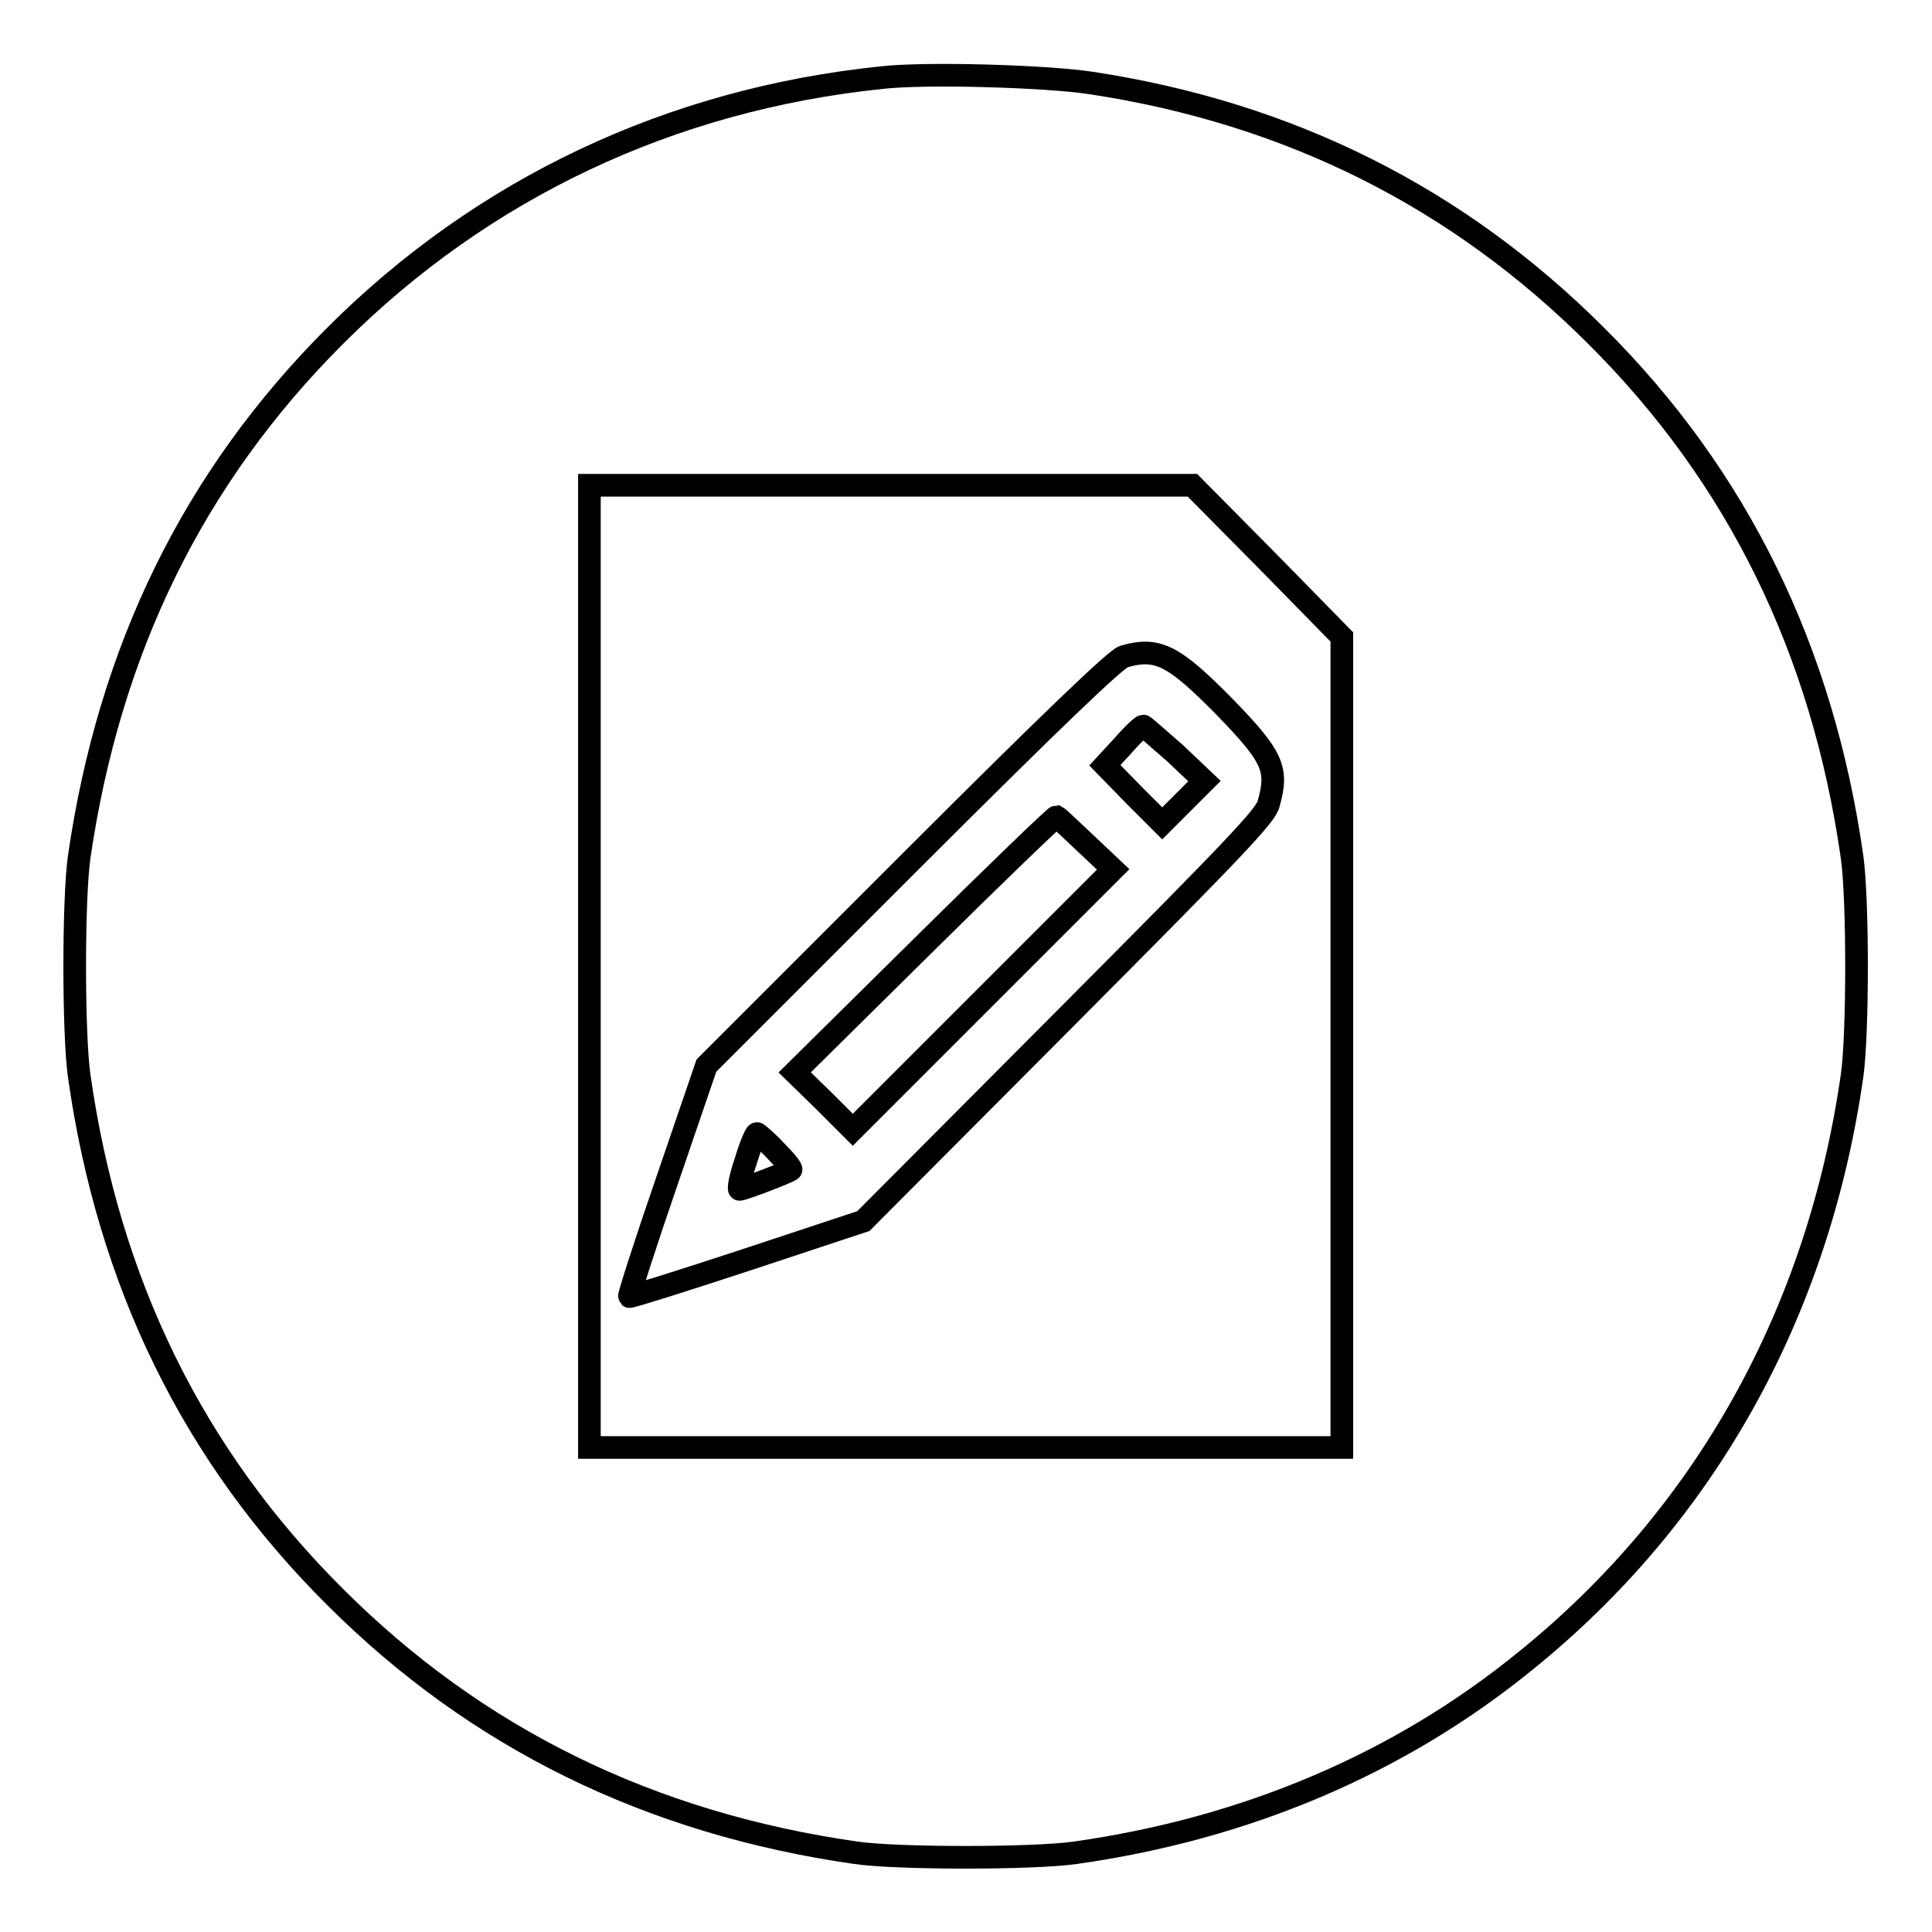
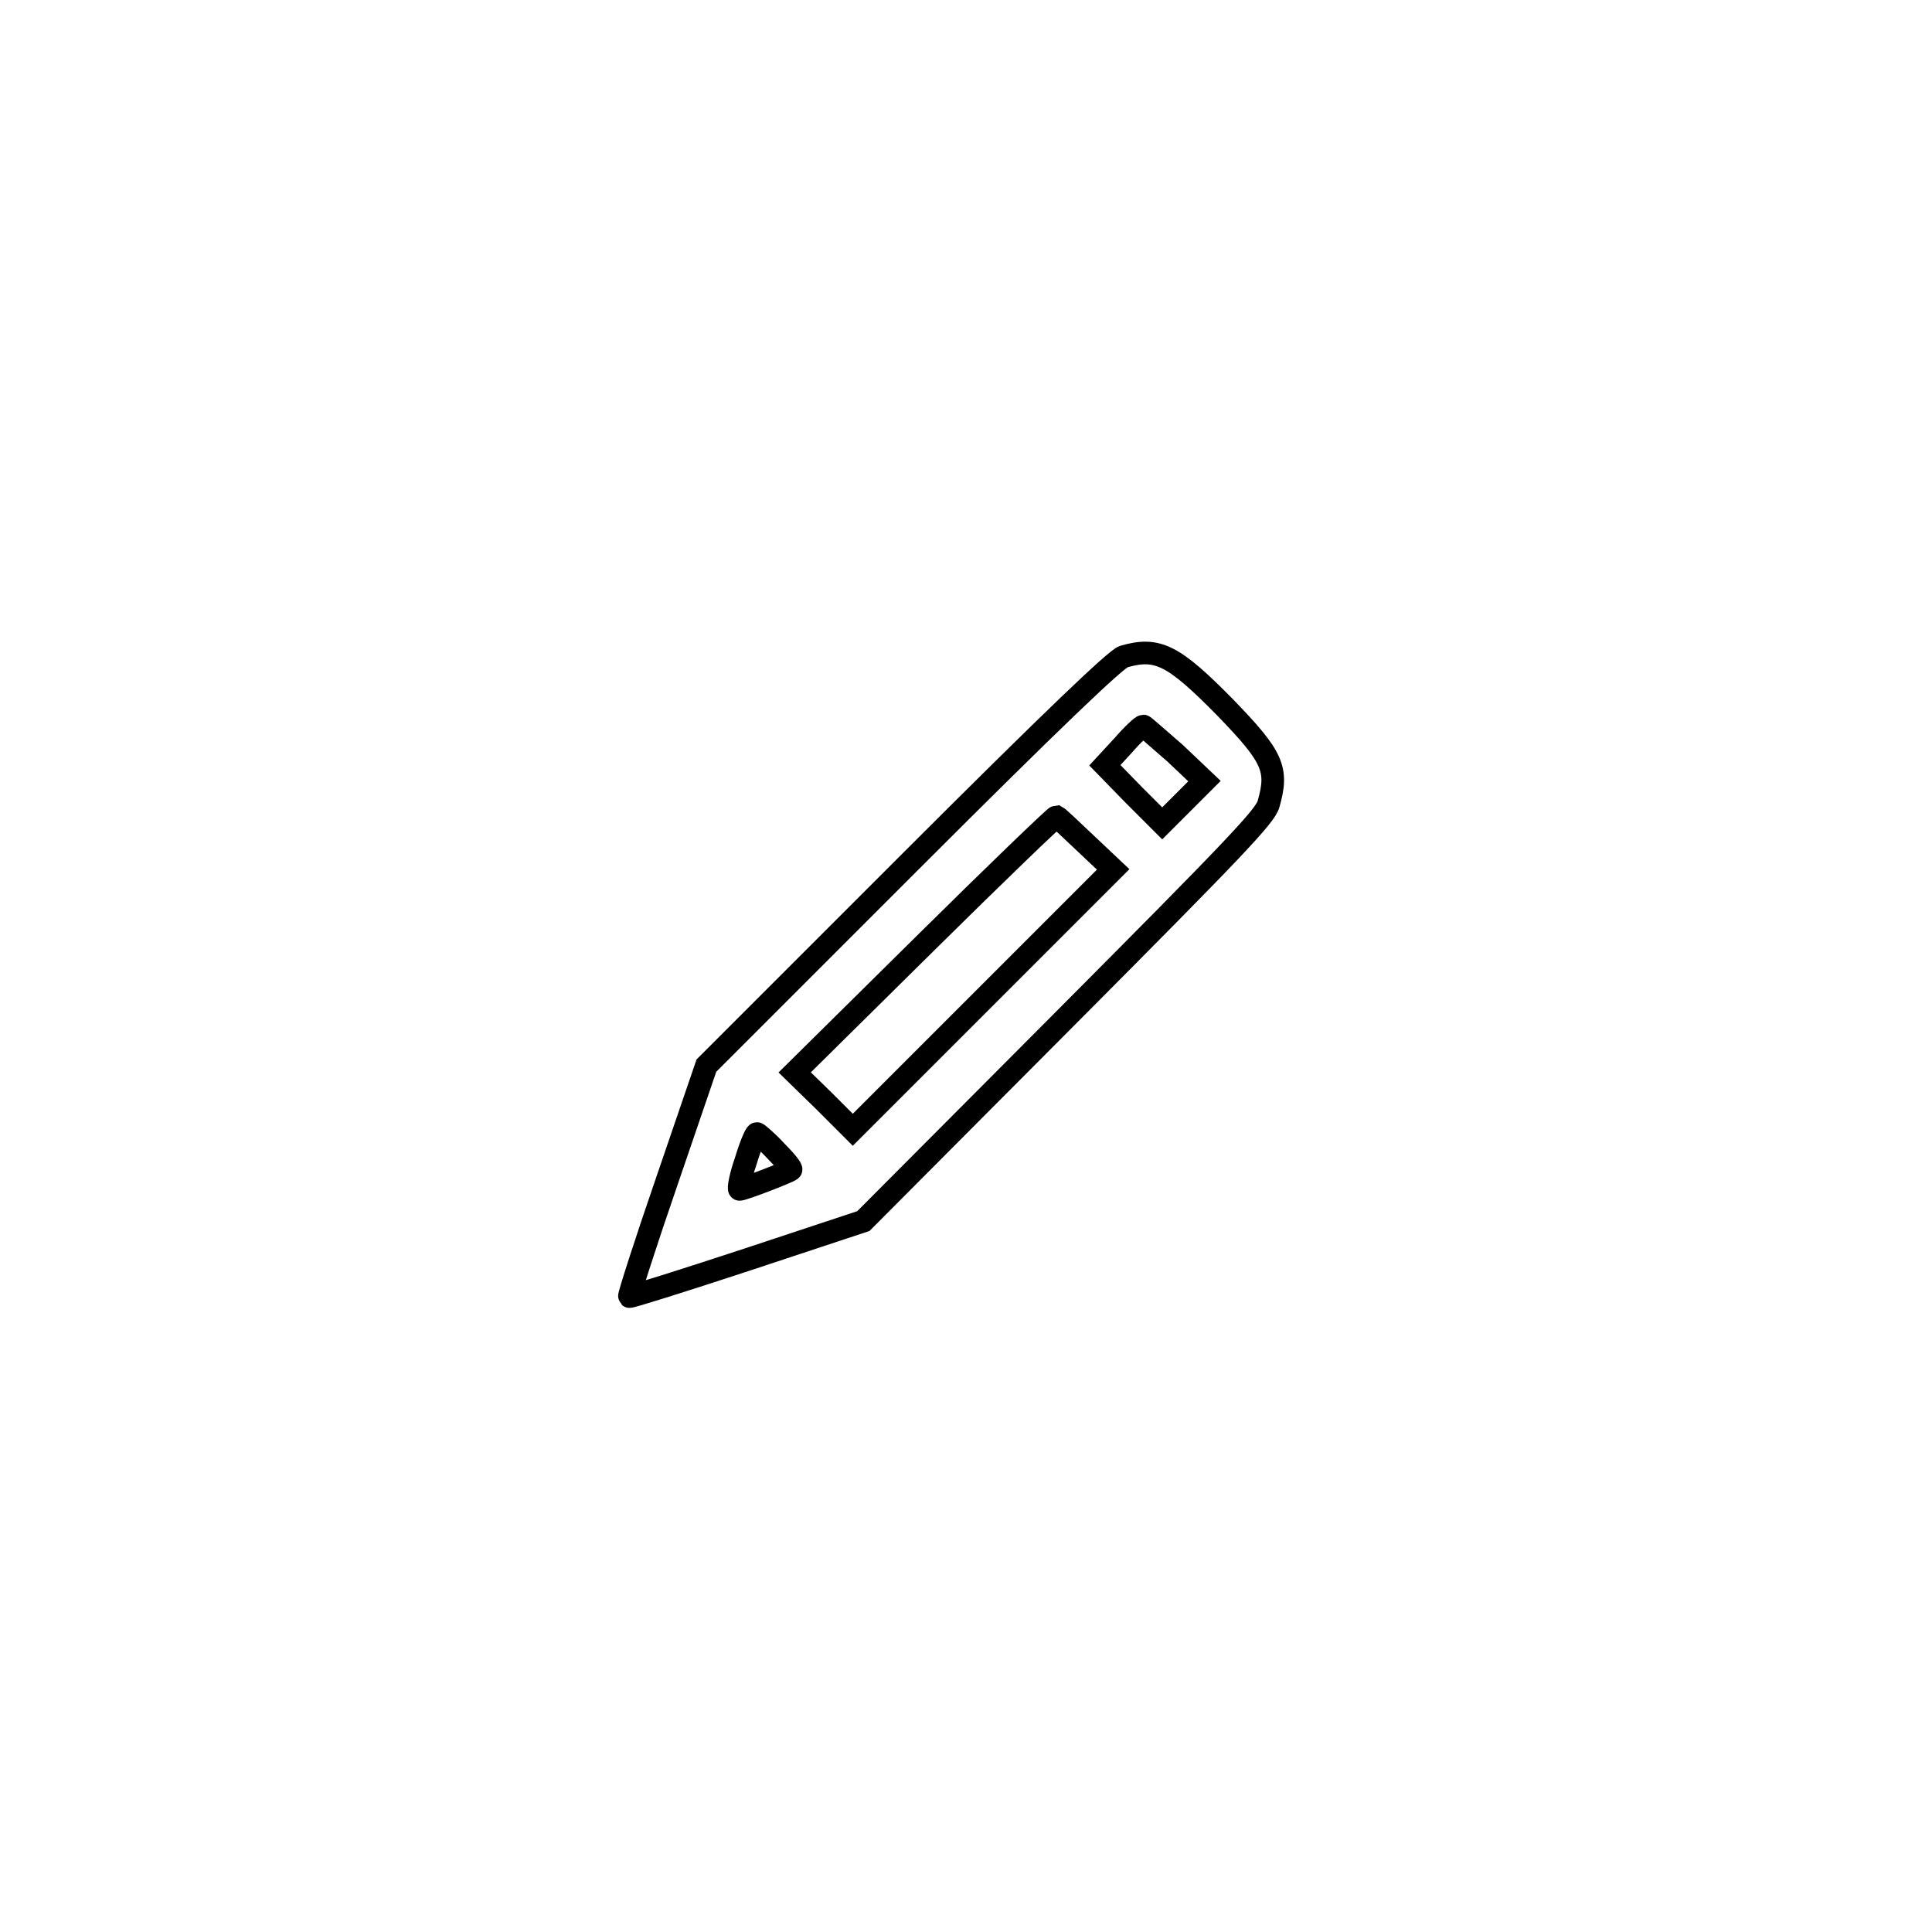
<svg xmlns="http://www.w3.org/2000/svg" version="1.1" x="0px" y="0px" viewBox="0 0 256 256" enable-background="new 0 0 256 256" xml:space="preserve">
  <g>
    <g>
      <g>
-         <path stroke-width="3" fill-opacity="0" stroke="#000000" d="M116.7,10.3C88.9,13.2,64,24.9,44.4,44.5c-18.8,18.8-29.9,41.6-33.9,69c-0.8,5.5-0.8,23.6,0,29.1c3.9,27.4,15.1,50.3,33.9,69c18.7,18.7,41.7,30,69,33.9c5.4,0.8,23.6,0.8,29.1,0c22.6-3.2,42.9-11.8,59.6-25.4c23.8-19.2,38.8-46.1,43.3-77.5c0.8-5.5,0.8-23.6,0-29.1c-3.9-27.3-15.1-50.3-33.9-69c-18.3-18.3-40.6-29.5-66.9-33.5C138.8,10.1,122.6,9.6,116.7,10.3z M167.9,74.3l9.9,10.1l0,53.7v53.7H128H78.1V128V64.3h40H158L167.9,74.3z" />
        <path stroke-width="3" fill-opacity="0" stroke="#000000" d="M148.9,87c-1,0.3-9.1,8-28.4,27.3l-26.9,26.9l-5.2,15.2c-2.9,8.4-5.1,15.3-5,15.4c0.1,0.1,7.1-2.1,15.6-4.9l15.4-5.1l26.6-26.7c22.8-22.9,26.7-27,27.1-28.6c1.3-4.6,0.6-6.2-5.8-12.8C155.5,86.8,153.4,85.7,148.9,87z M155.7,99.8l3.9,3.7l-2.8,2.8l-2.8,2.8l-3.8-3.8l-3.8-3.9l2.4-2.6c1.3-1.5,2.5-2.6,2.7-2.6C151.6,96.2,153.5,97.9,155.7,99.8z M143.9,111.8l3.6,3.4l-17.3,17.3L113,149.7l-3.8-3.8l-3.9-3.8l17.2-17c9.4-9.3,17.3-16.9,17.5-16.9C140.2,108.3,141.9,109.9,143.9,111.8z M102.8,152.5c1.2,1.2,2.2,2.4,2,2.5c-0.3,0.3-6.3,2.6-6.8,2.6c-0.2,0,0.1-1.7,0.8-3.7c0.6-2,1.3-3.7,1.5-3.7C100.4,150.2,101.6,151.2,102.8,152.5z" />
      </g>
    </g>
  </g>
</svg>